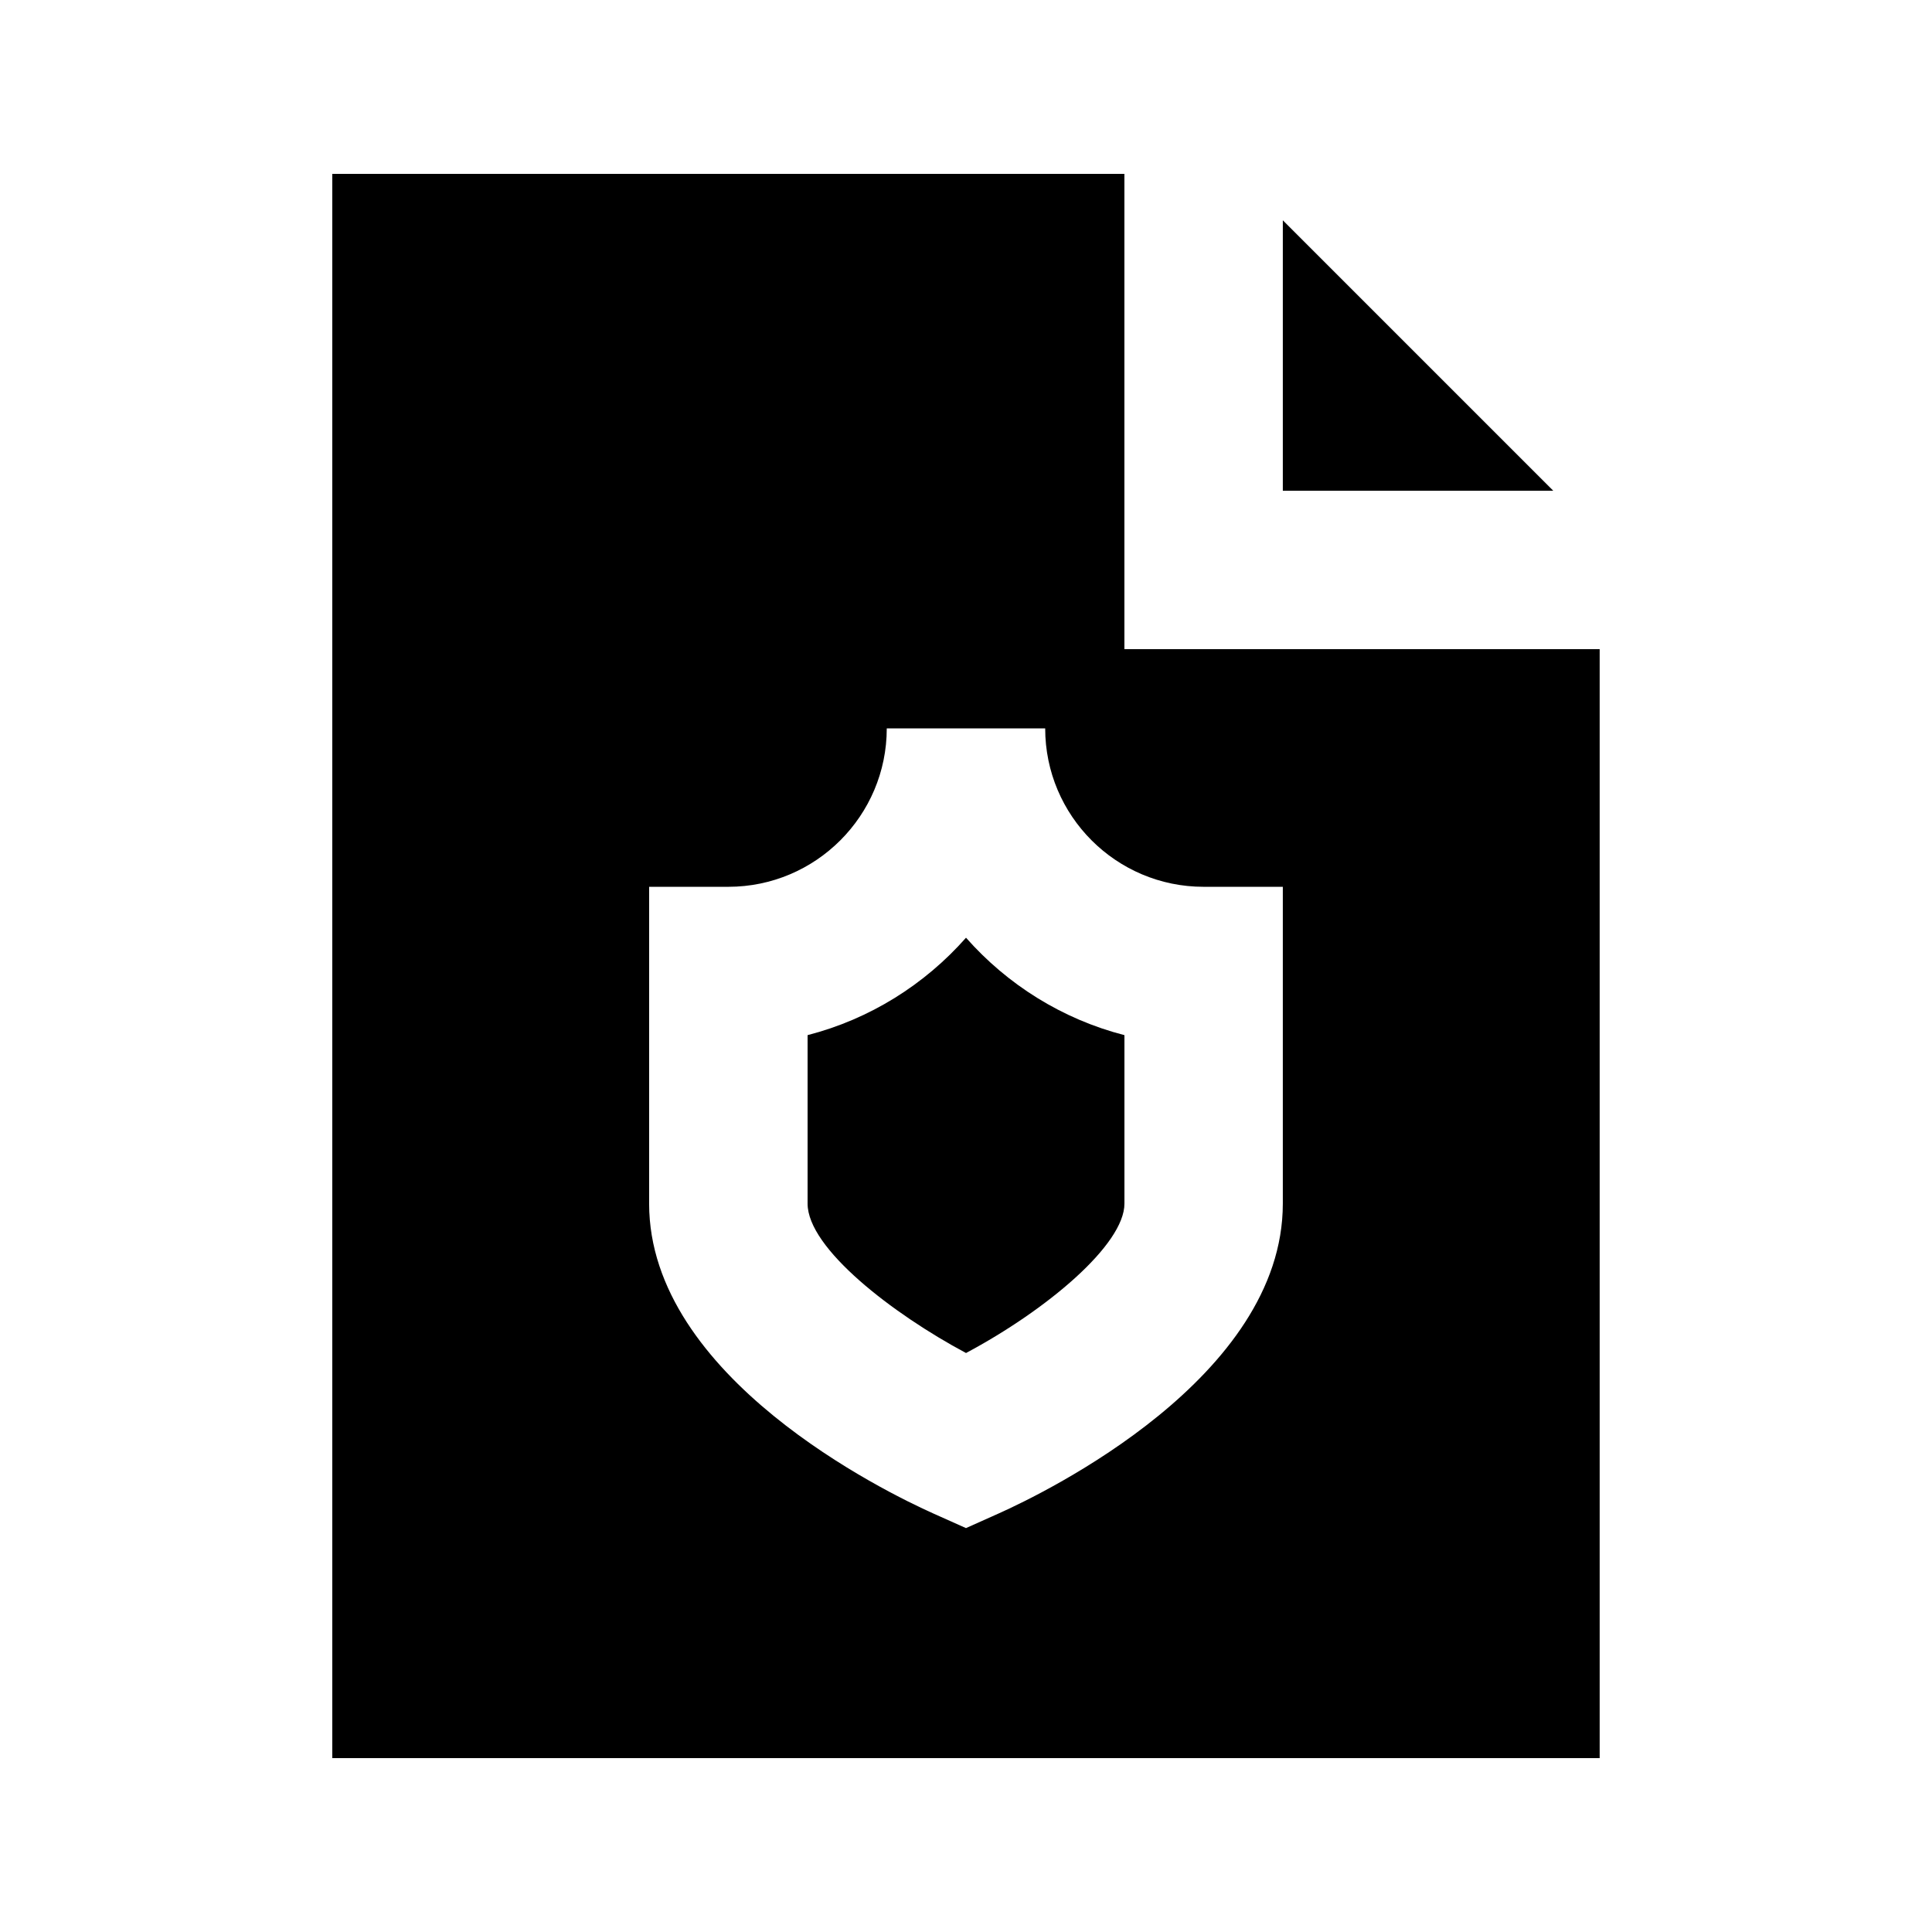
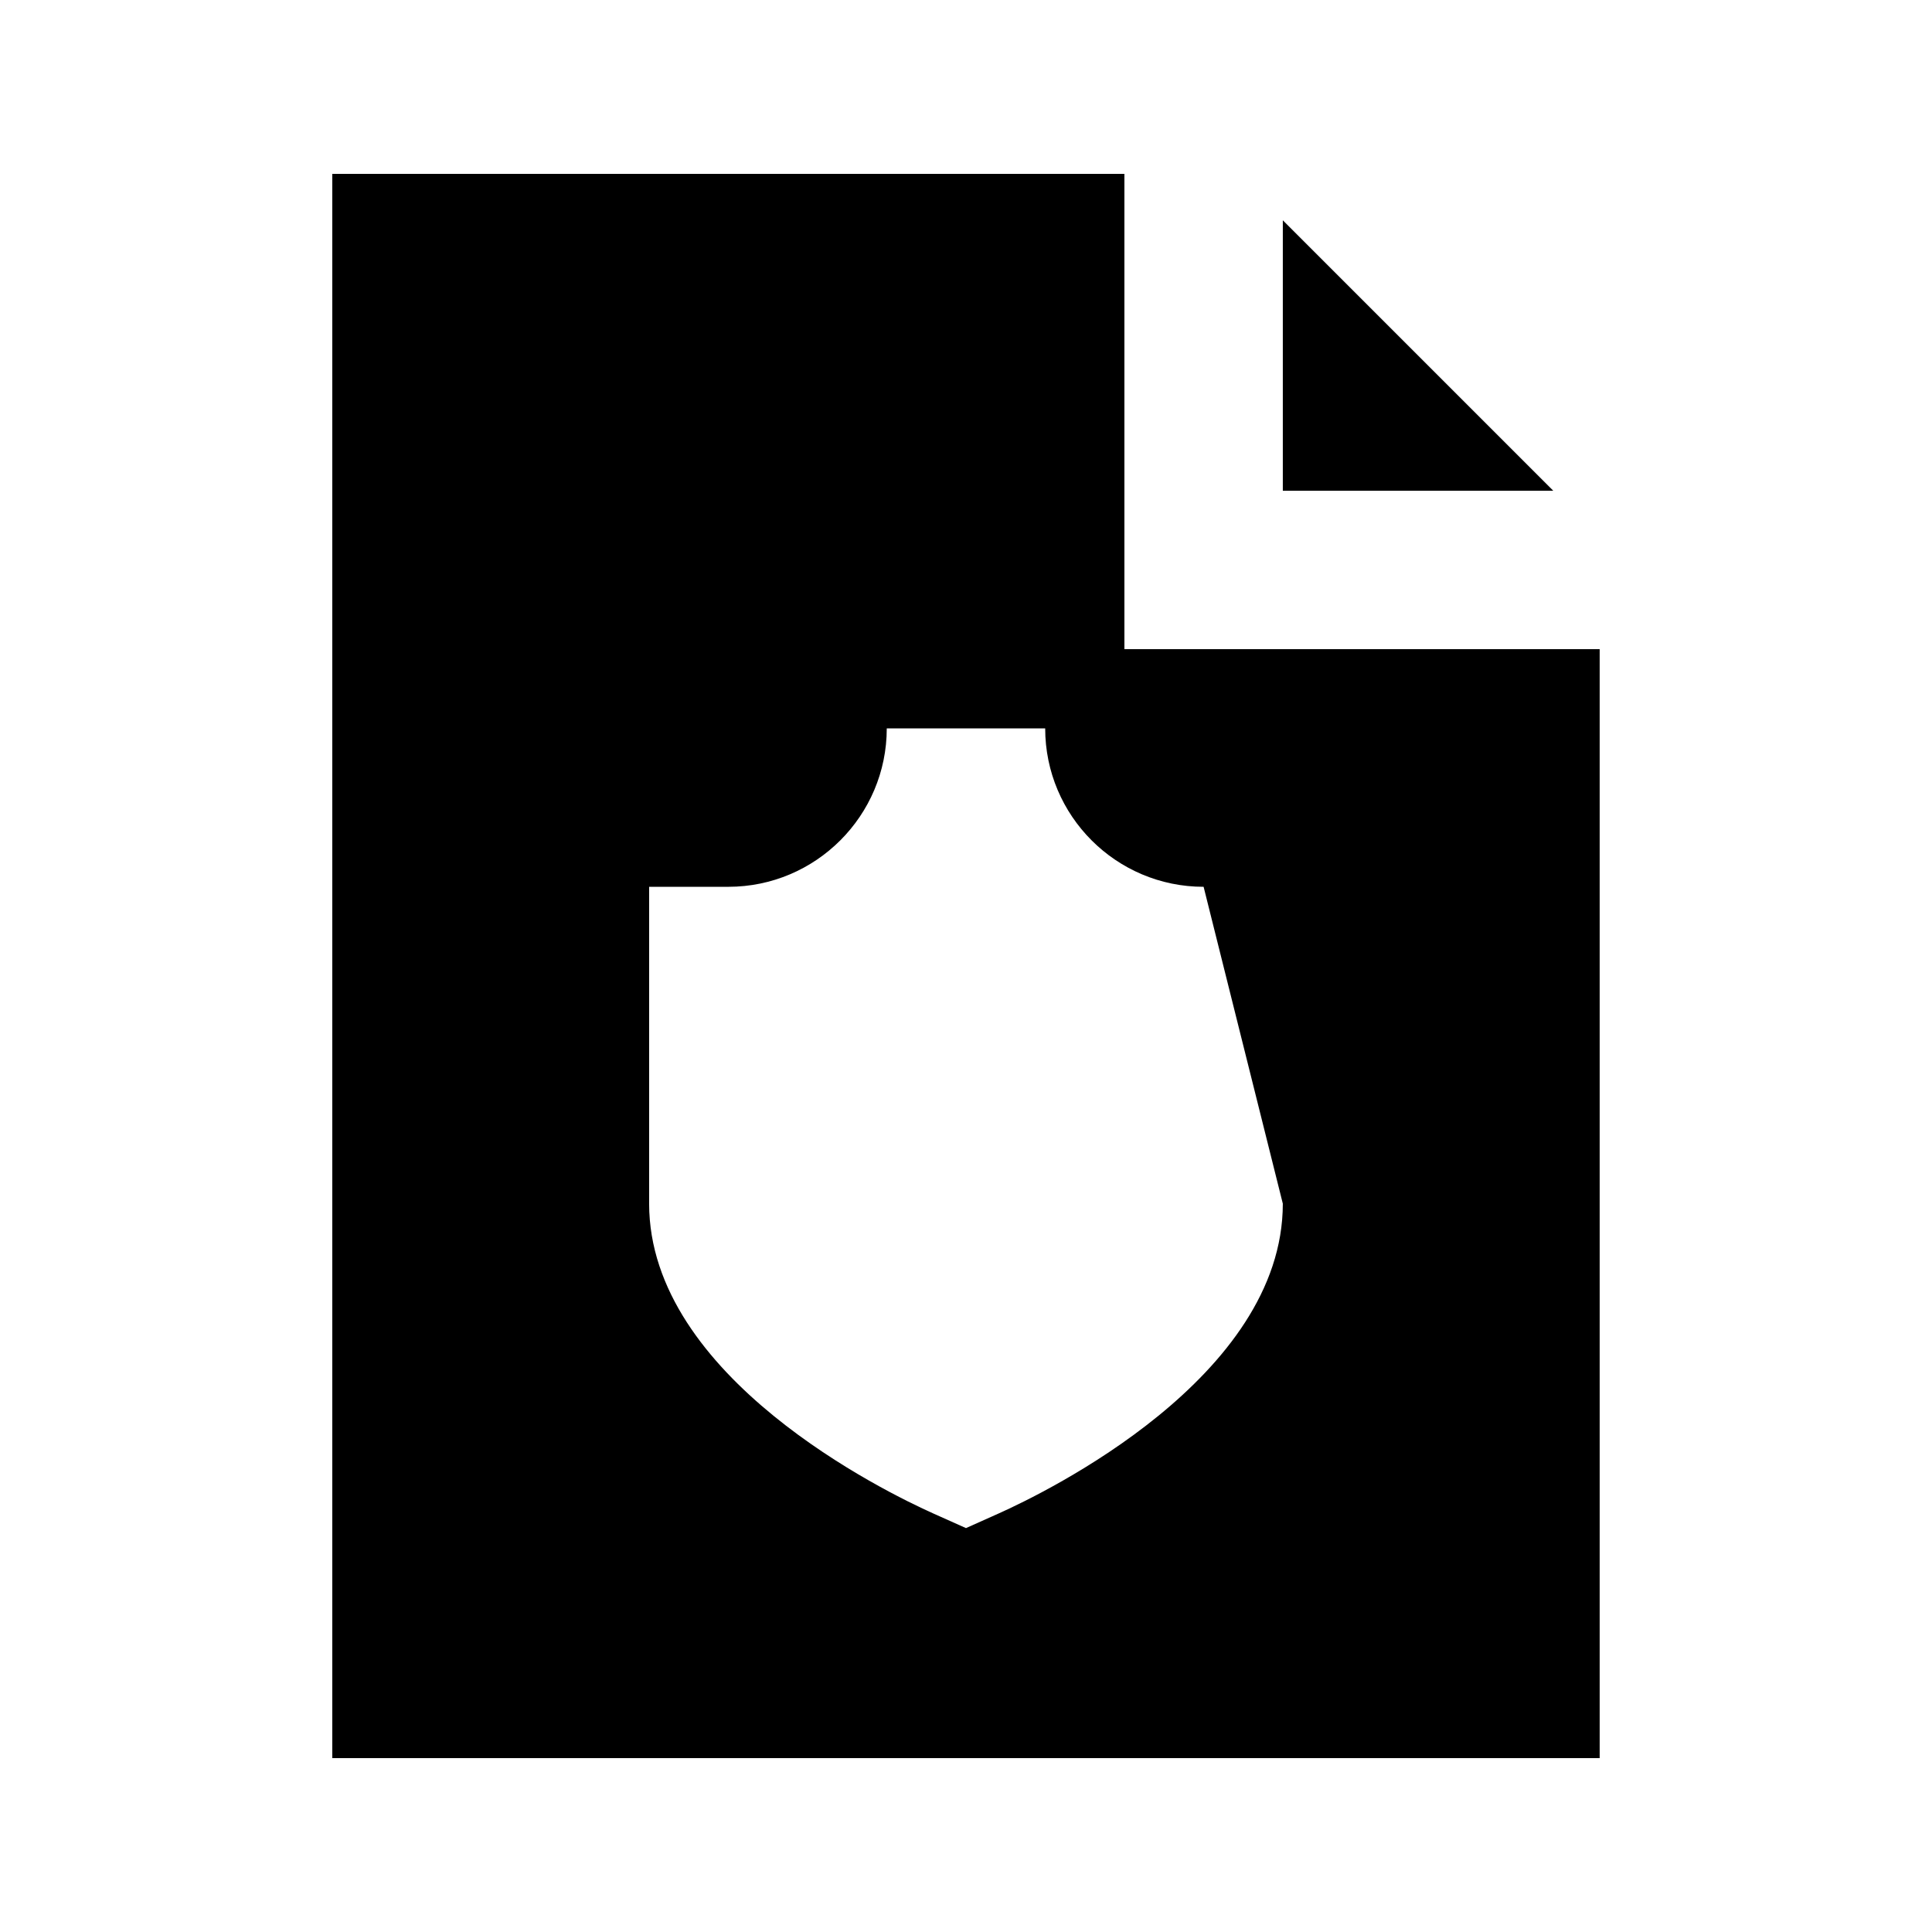
<svg xmlns="http://www.w3.org/2000/svg" fill="#000000" width="800px" height="800px" version="1.1" viewBox="144 144 512 512">
  <g>
-     <path d="m358.02 418.32v44.652c0 11.84 22.523 29.199 41.984 39.59 21.285-11.336 41.984-28.676 41.984-39.59v-44.648c-16.5-4.242-31.047-13.414-41.984-25.82-10.938 12.402-25.484 21.578-41.984 25.816z" />
    <path d="m483.96 202.38v71.668h71.668z" />
-     <path d="m441.98 316.03v-125.95h-209.92v419.84h335.87v-293.89zm41.98 146.95c0 46.035-62.809 76.516-75.383 82.141l-8.582 3.84-8.586-3.84c-12.574-5.625-75.383-36.105-75.383-82.141v-83.969h20.992c23.152 0 41.984-18.828 41.984-41.984h41.984c0 23.152 18.809 41.984 41.984 41.984h20.992z" />
+     <path d="m441.98 316.03v-125.95h-209.92v419.84h335.87v-293.89zm41.98 146.95c0 46.035-62.809 76.516-75.383 82.141l-8.582 3.84-8.586-3.84c-12.574-5.625-75.383-36.105-75.383-82.141v-83.969h20.992c23.152 0 41.984-18.828 41.984-41.984h41.984c0 23.152 18.809 41.984 41.984 41.984z" />
  </g>
</svg>